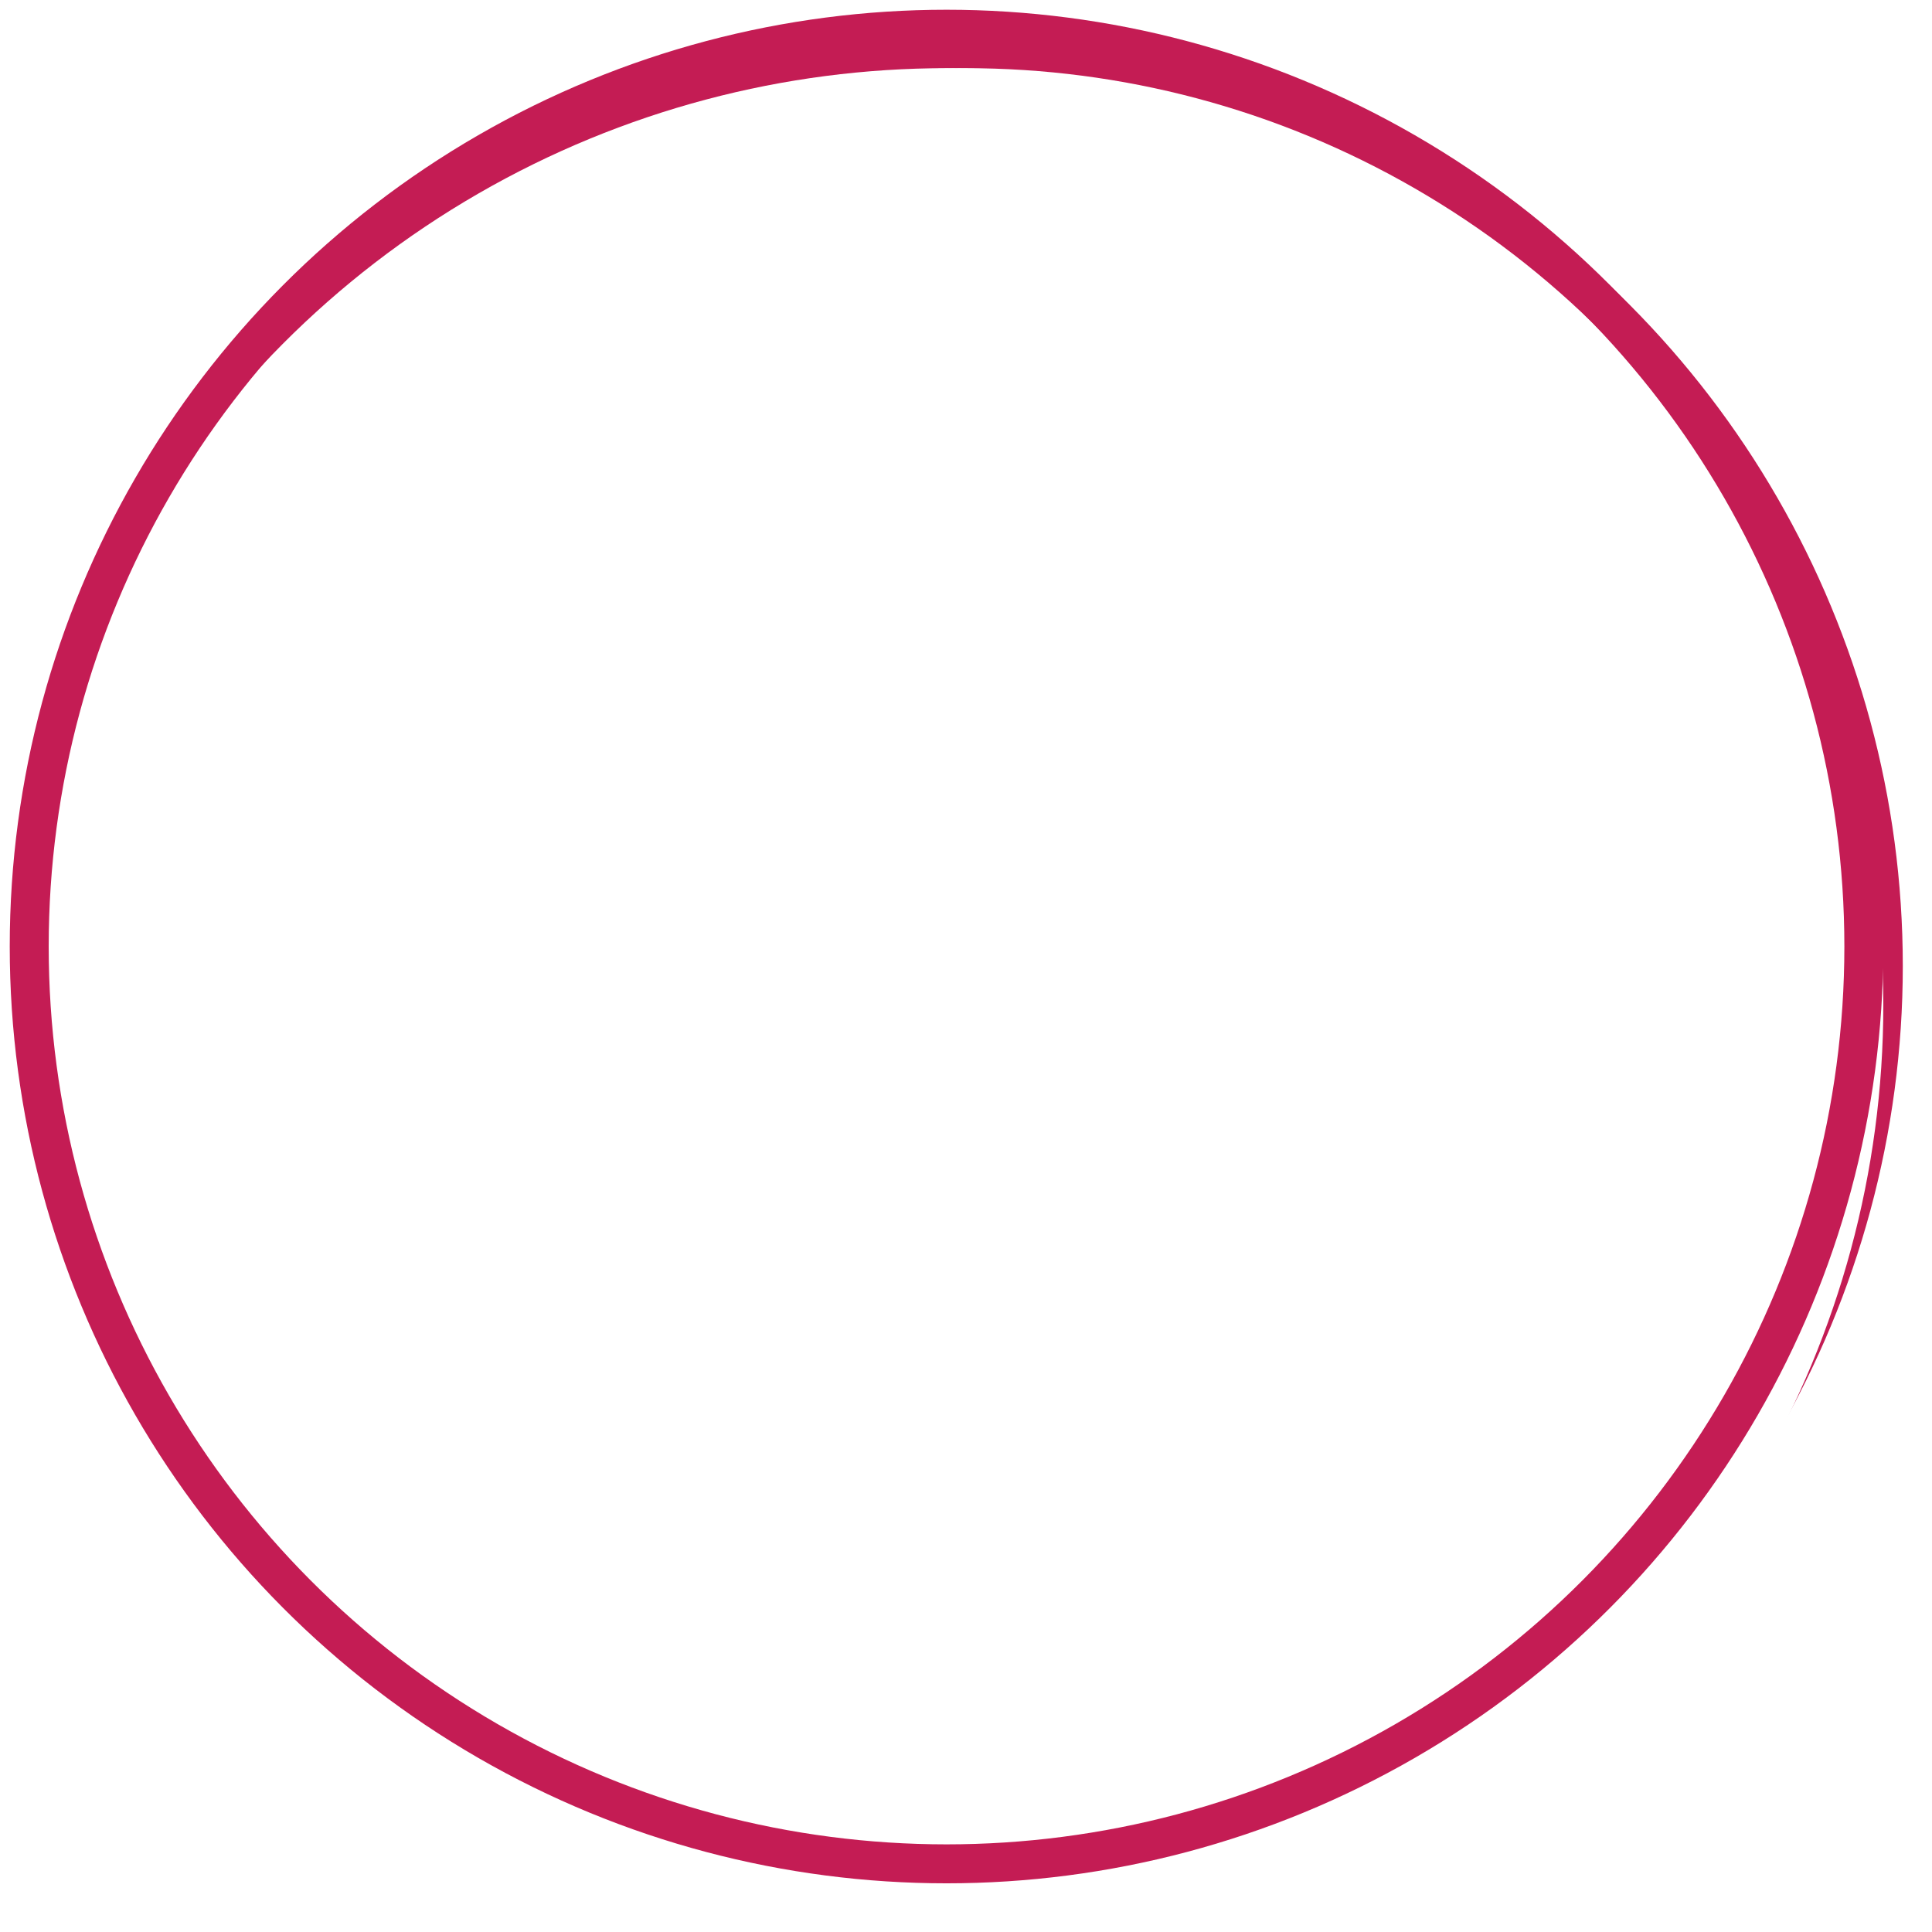
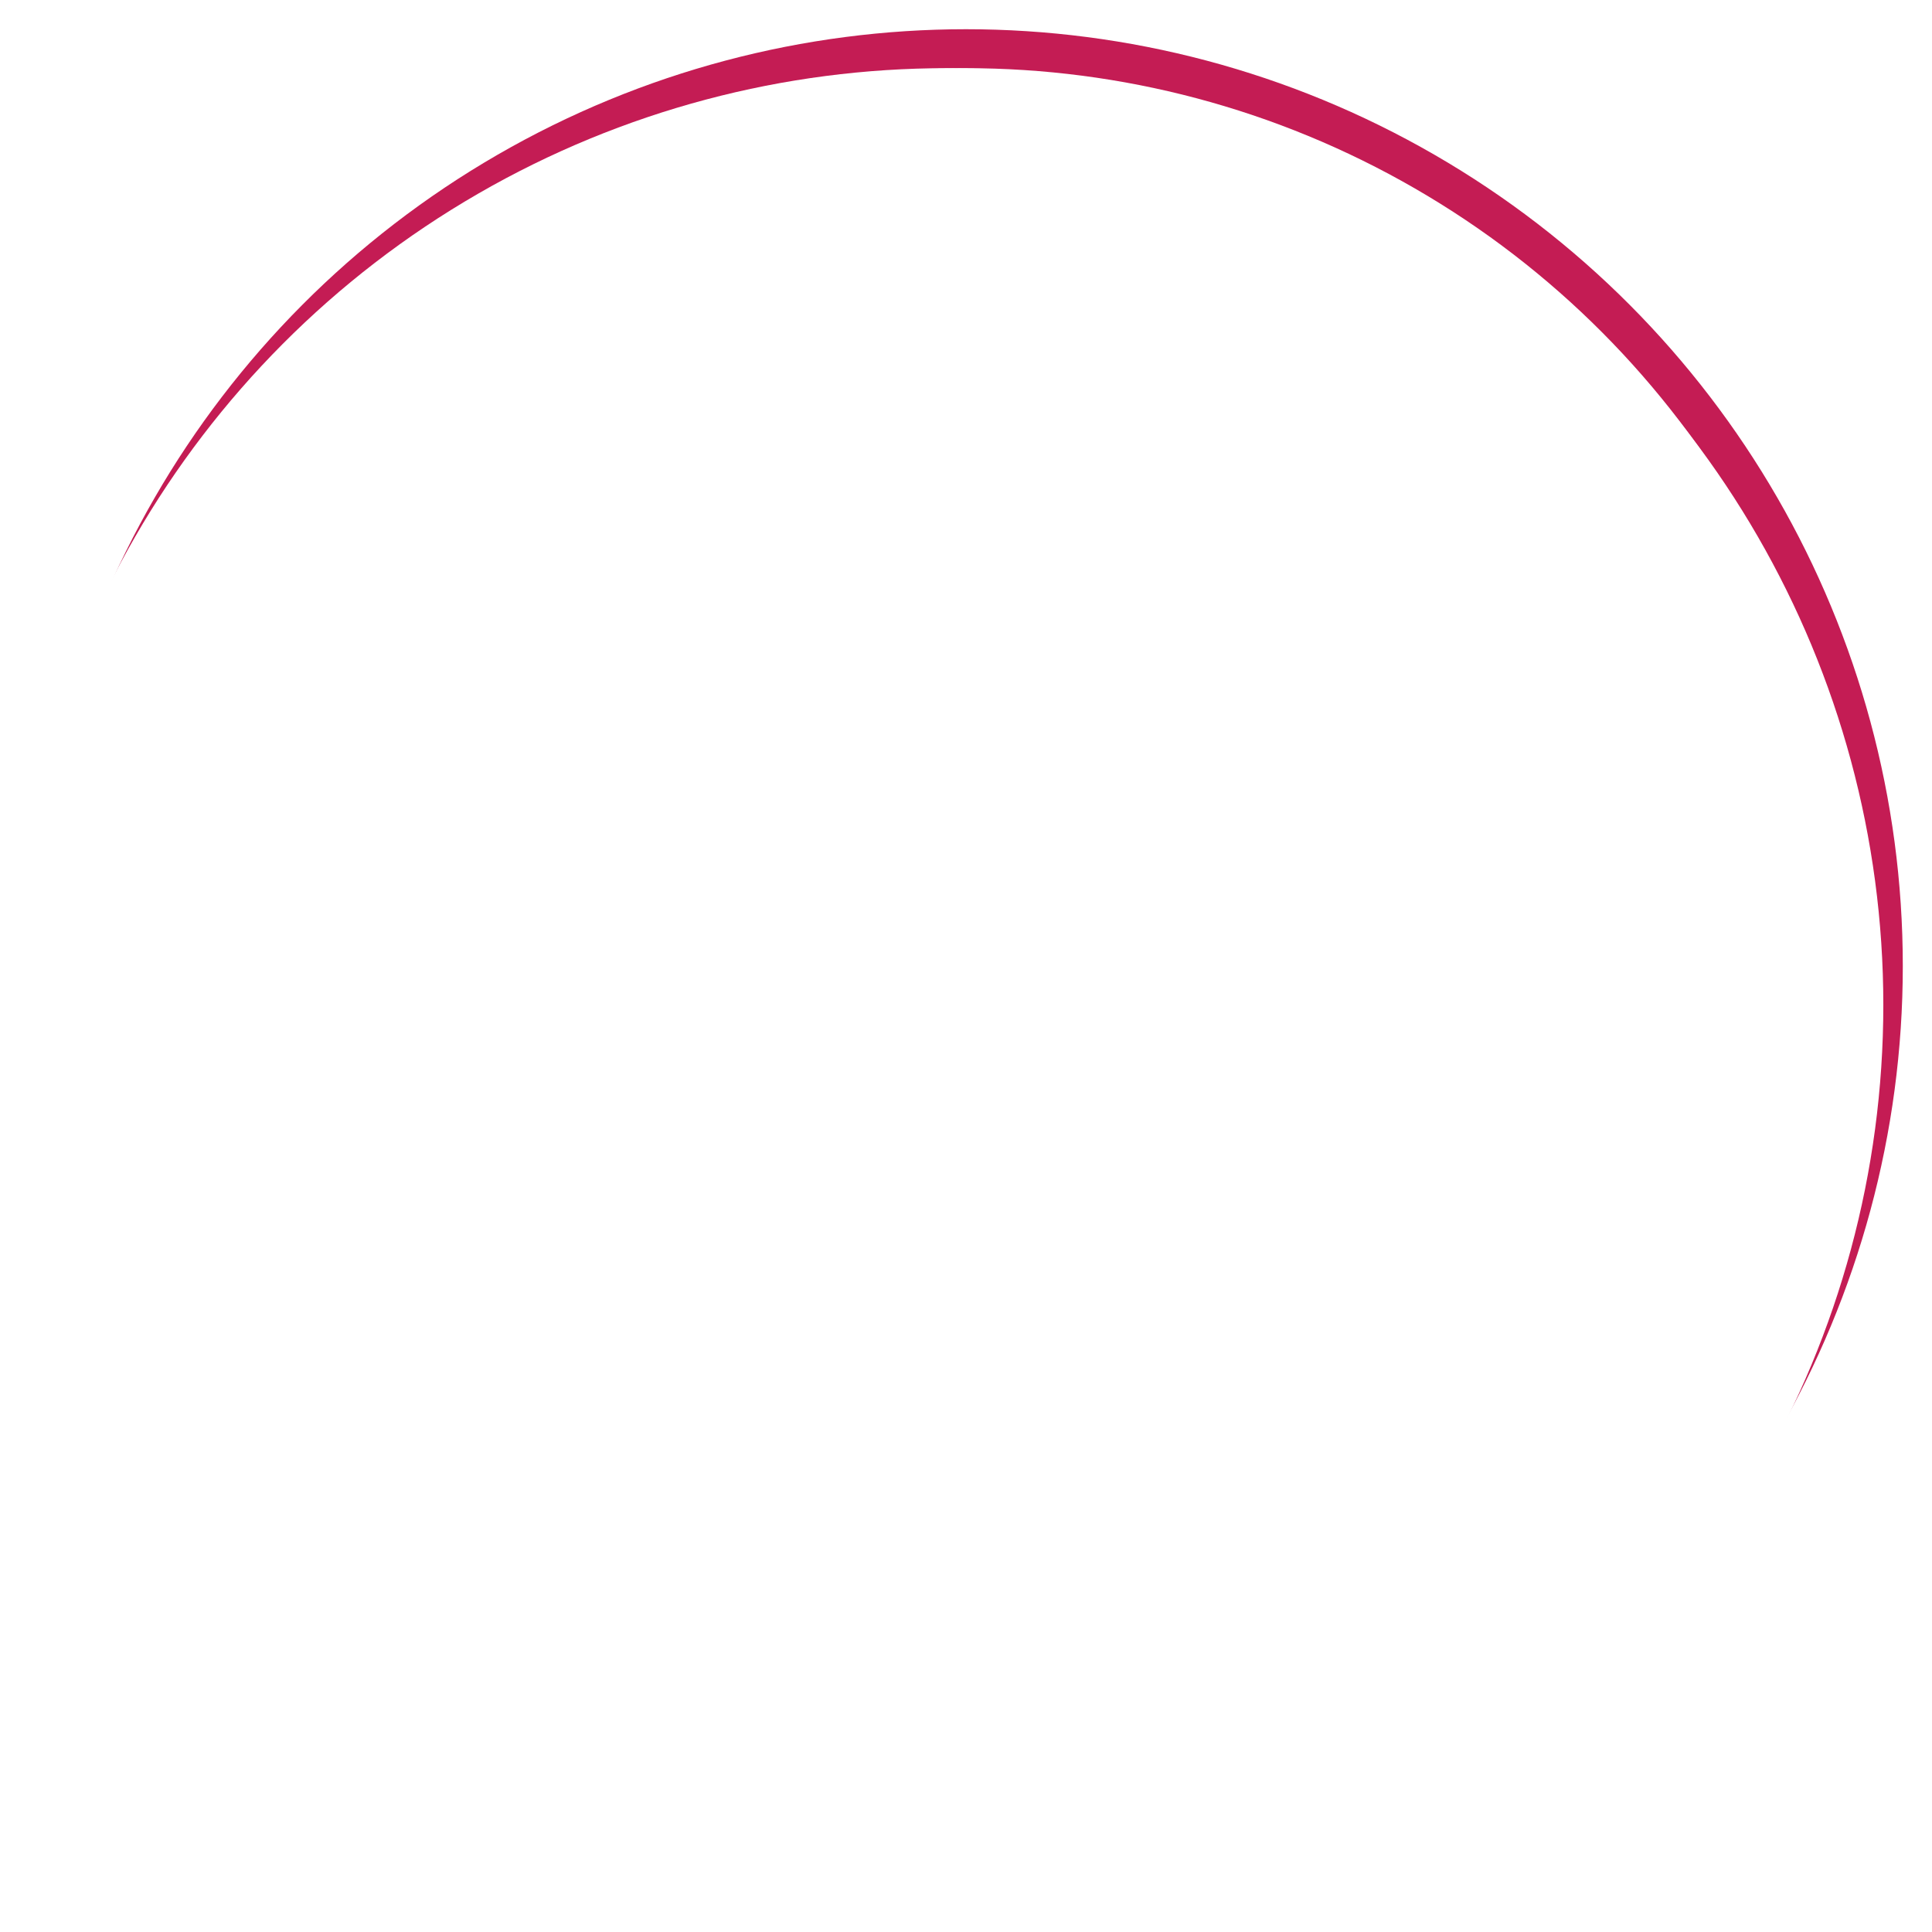
<svg xmlns="http://www.w3.org/2000/svg" width="99.187" height="99.187" viewBox="0 0 99.187 99.187">
  <defs>
    <filter id="Rectangle_404" x="28.679" y="25.613" width="48.452" height="53.64" filterUnits="userSpaceOnUse">
      <feOffset dx="3" dy="3" input="SourceAlpha" />
      <feGaussianBlur stdDeviation="3" result="blur" />
      <feFlood flood-opacity="0.42" />
      <feComposite operator="in" in2="blur" />
      <feComposite in="SourceGraphic" />
    </filter>
    <filter id="Ellipse_35" x="0" y="0" width="99.187" height="99.187" filterUnits="userSpaceOnUse">
      <feOffset dx="1" dy="1" input="SourceAlpha" />
      <feGaussianBlur stdDeviation="0.5" result="blur-2" />
      <feFlood flood-opacity="0.388" />
      <feComposite operator="in" in2="blur-2" />
    </filter>
    <filter id="Ellipse_35-2" x="0" y="0" width="99.187" height="99.187" filterUnits="userSpaceOnUse">
      <feOffset dy="3" input="SourceAlpha" />
      <feGaussianBlur stdDeviation="3" result="blur-3" />
      <feFlood flood-opacity="0.412" result="color" />
      <feComposite operator="out" in="SourceGraphic" in2="blur-3" />
      <feComposite operator="in" in="color" />
      <feComposite operator="in" in2="SourceGraphic" />
    </filter>
    <clipPath id="clip-path">
      <g transform="matrix(1, 0, 0, 1, 0, 0)" filter="url(#Rectangle_404)">
-         <rect id="Rectangle_404-2" data-name="Rectangle 404" width="30.452" height="35.64" fill="#fff" />
-       </g>
+         </g>
    </clipPath>
  </defs>
  <g id="Group_161" data-name="Group 161" transform="translate(0.5 0.5)">
    <circle id="Ellipse_36" data-name="Ellipse 36" cx="38.475" cy="38.475" r="38.475" transform="translate(10.254 9.619)" fill="#c41c54" />
    <g data-type="innerShadowGroup">
      <g transform="matrix(1, 0, 0, 1, -0.5, -0.5)" filter="url(#Ellipse_35)">
        <g id="Ellipse_35-3" data-name="Ellipse 35" transform="translate(0.5 0.5)" fill="none" stroke="#c41c54" stroke-width="2">
          <circle cx="48.094" cy="48.094" r="48.094" stroke="none" />
          <circle cx="48.094" cy="48.094" r="47.094" fill="none" />
        </g>
      </g>
      <g transform="matrix(1, 0, 0, 1, -0.5, -0.5)" filter="url(#Ellipse_35-2)">
        <circle id="Ellipse_35-4" data-name="Ellipse 35" cx="48.094" cy="48.094" r="48.094" transform="translate(0.5 0.5)" fill="#fff" />
      </g>
      <g id="Ellipse_35-5" data-name="Ellipse 35" transform="translate(0)" fill="none" stroke="#c41c54" stroke-width="2">
-         <circle cx="48.094" cy="48.094" r="48.094" stroke="none" />
-         <circle cx="48.094" cy="48.094" r="47.094" fill="none" />
-       </g>
+         </g>
    </g>
    <g id="Group_141" data-name="Group 141" transform="translate(34.179 31.112)" style="mix-blend-mode: normal;isolation: isolate">
      <g id="Group_6" data-name="Group 6" transform="translate(0 0)" clip-path="url(#clip-path)">
-         <path id="Path_230" data-name="Path 230" d="M19.414,35.64c1.648-1.6-.229-4.669,2.791-5.584,2.152-.64,4.76,1.19,5.63-1.831a19.964,19.964,0,0,0,.091-2.334c.091-.777.64-1.648.687-2.563.091-2.2-.367-1.877-.046-2.151.824-.733,1.74-.641,1.876-2.06.138-1.19-1.6-2.426-2.059-3.433a5.567,5.567,0,0,1-.412-2.975c.091-5.355-2.242-9.84-7.6-11.717C10.123-2.531-.861,3.6.054,15A17.1,17.1,0,0,0,2.8,22.825c1.235,2.013,2.7,3.936,2.837,6.362.046,1.1-1.51,5.172-1.006,6.27Z" transform="translate(0 0)" fill="#fff" />
-       </g>
+         </g>
    </g>
  </g>
</svg>